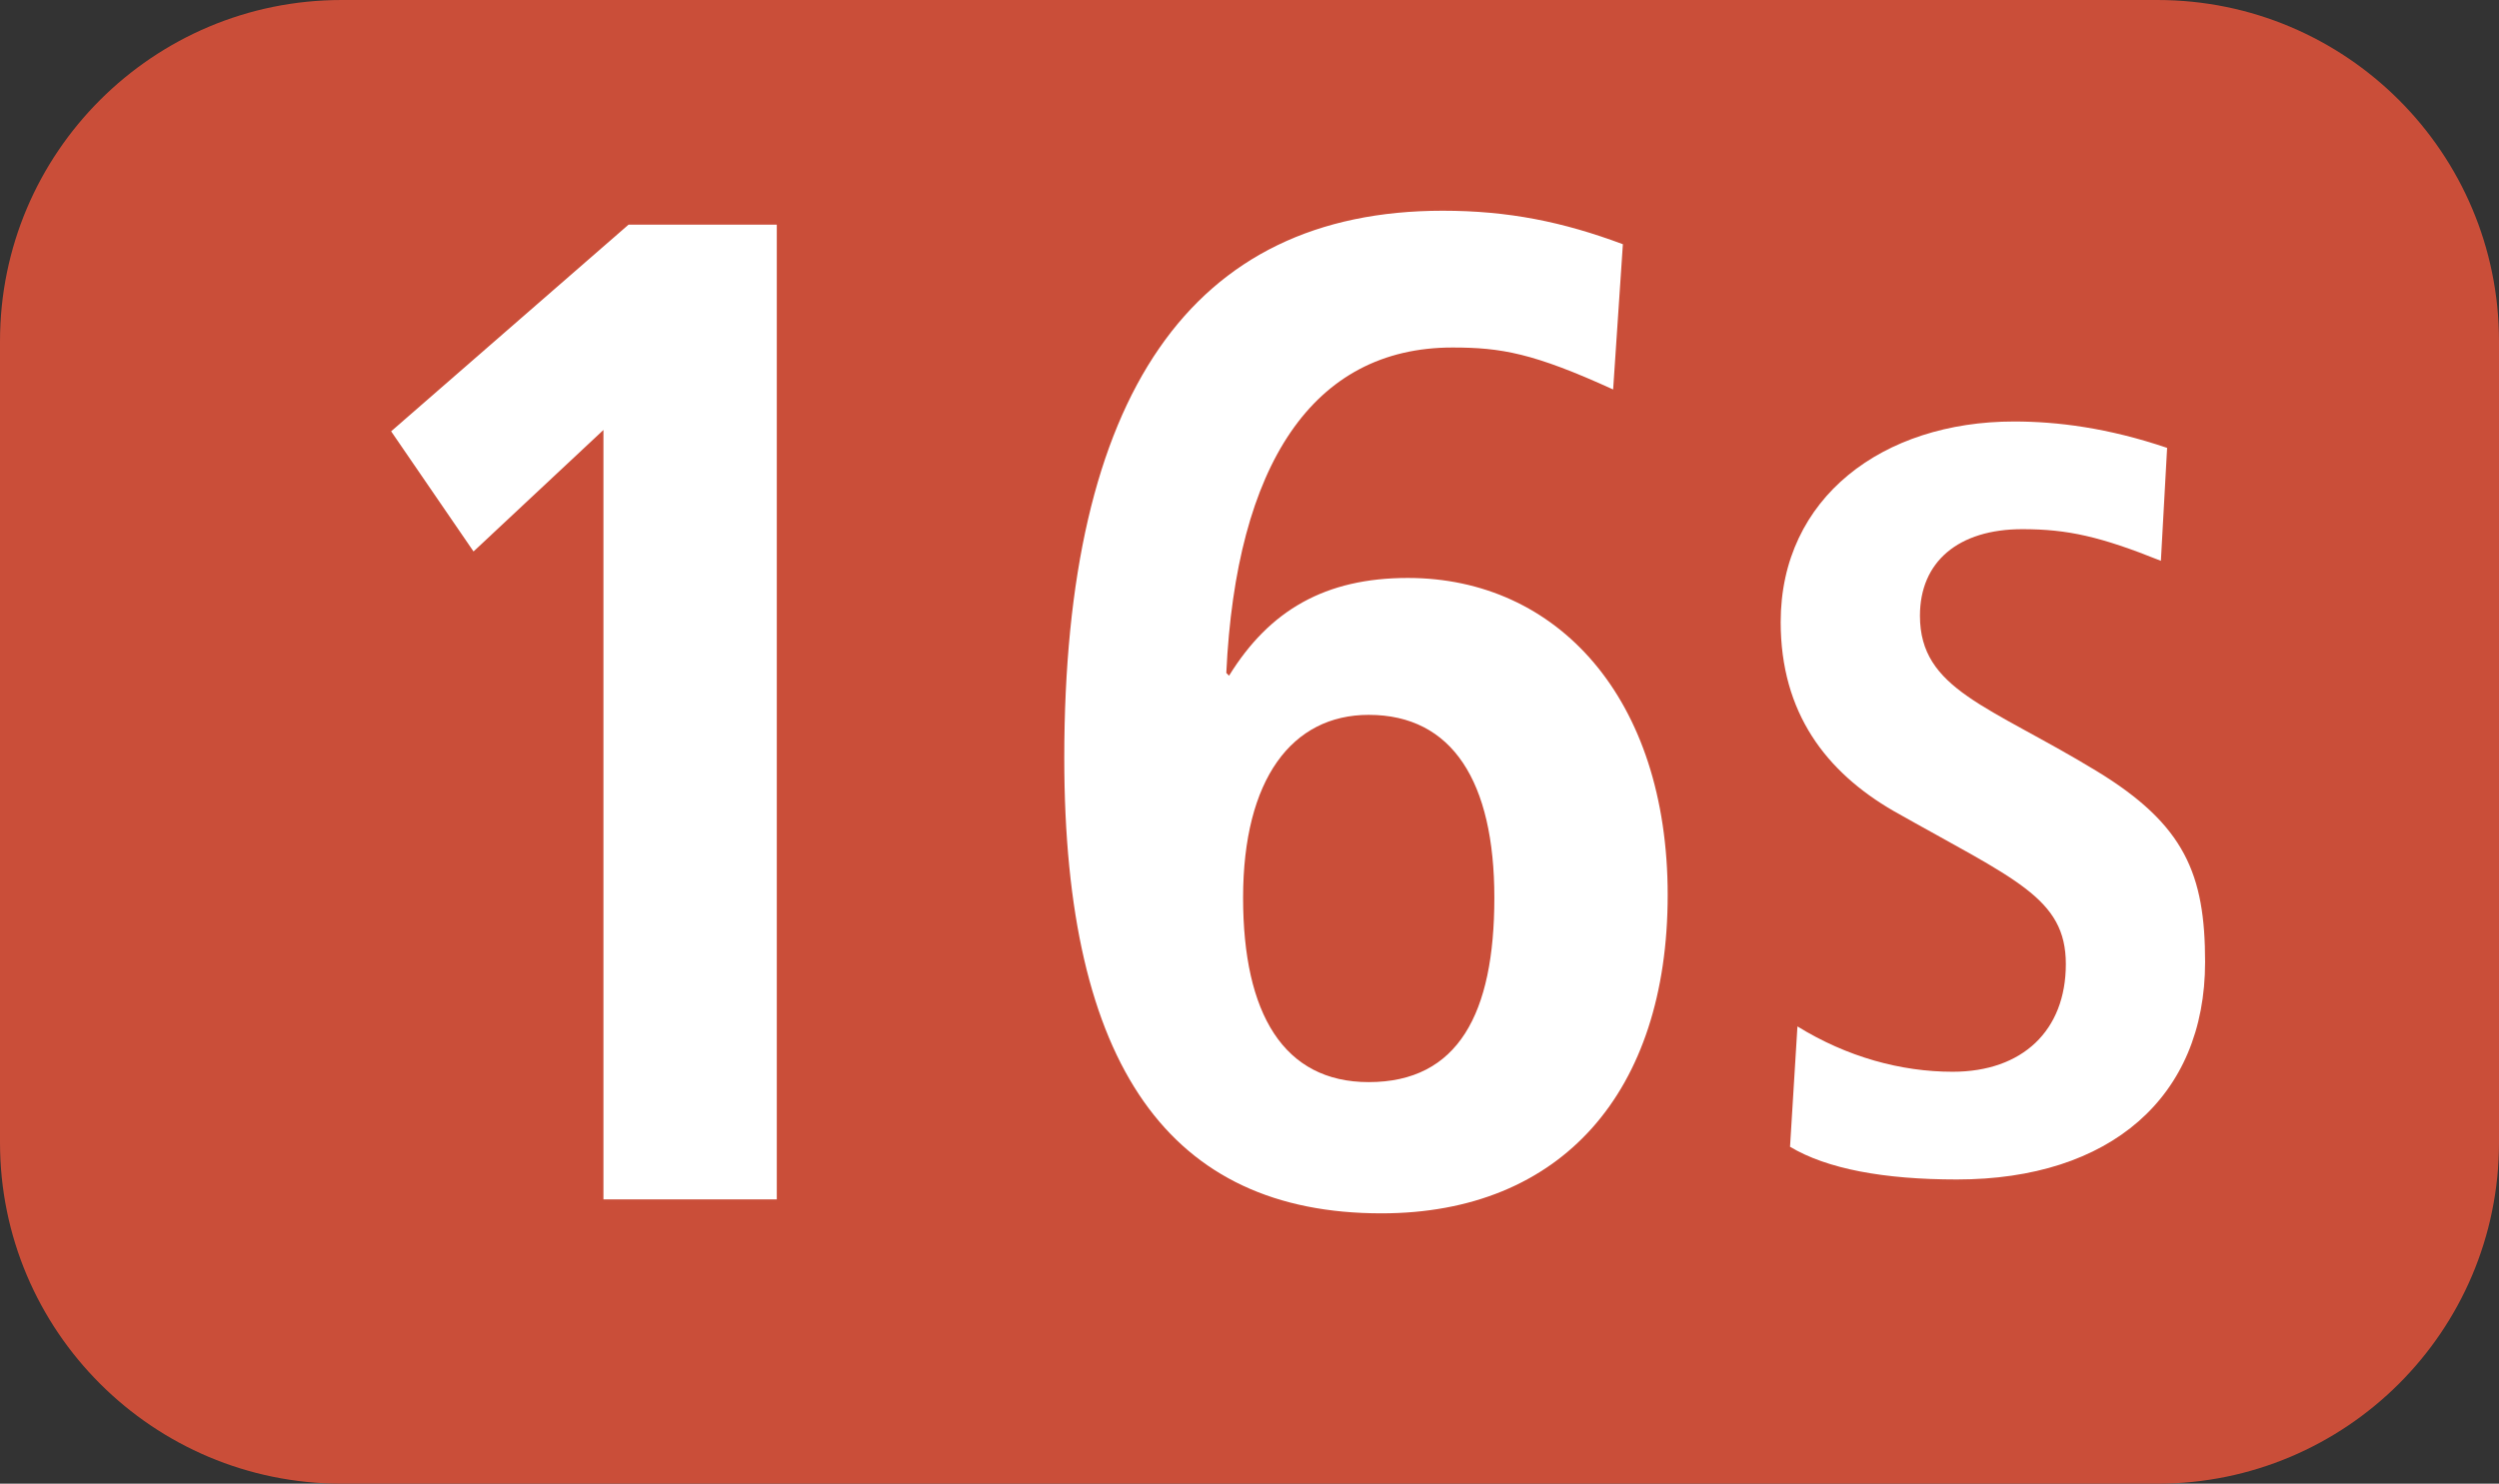
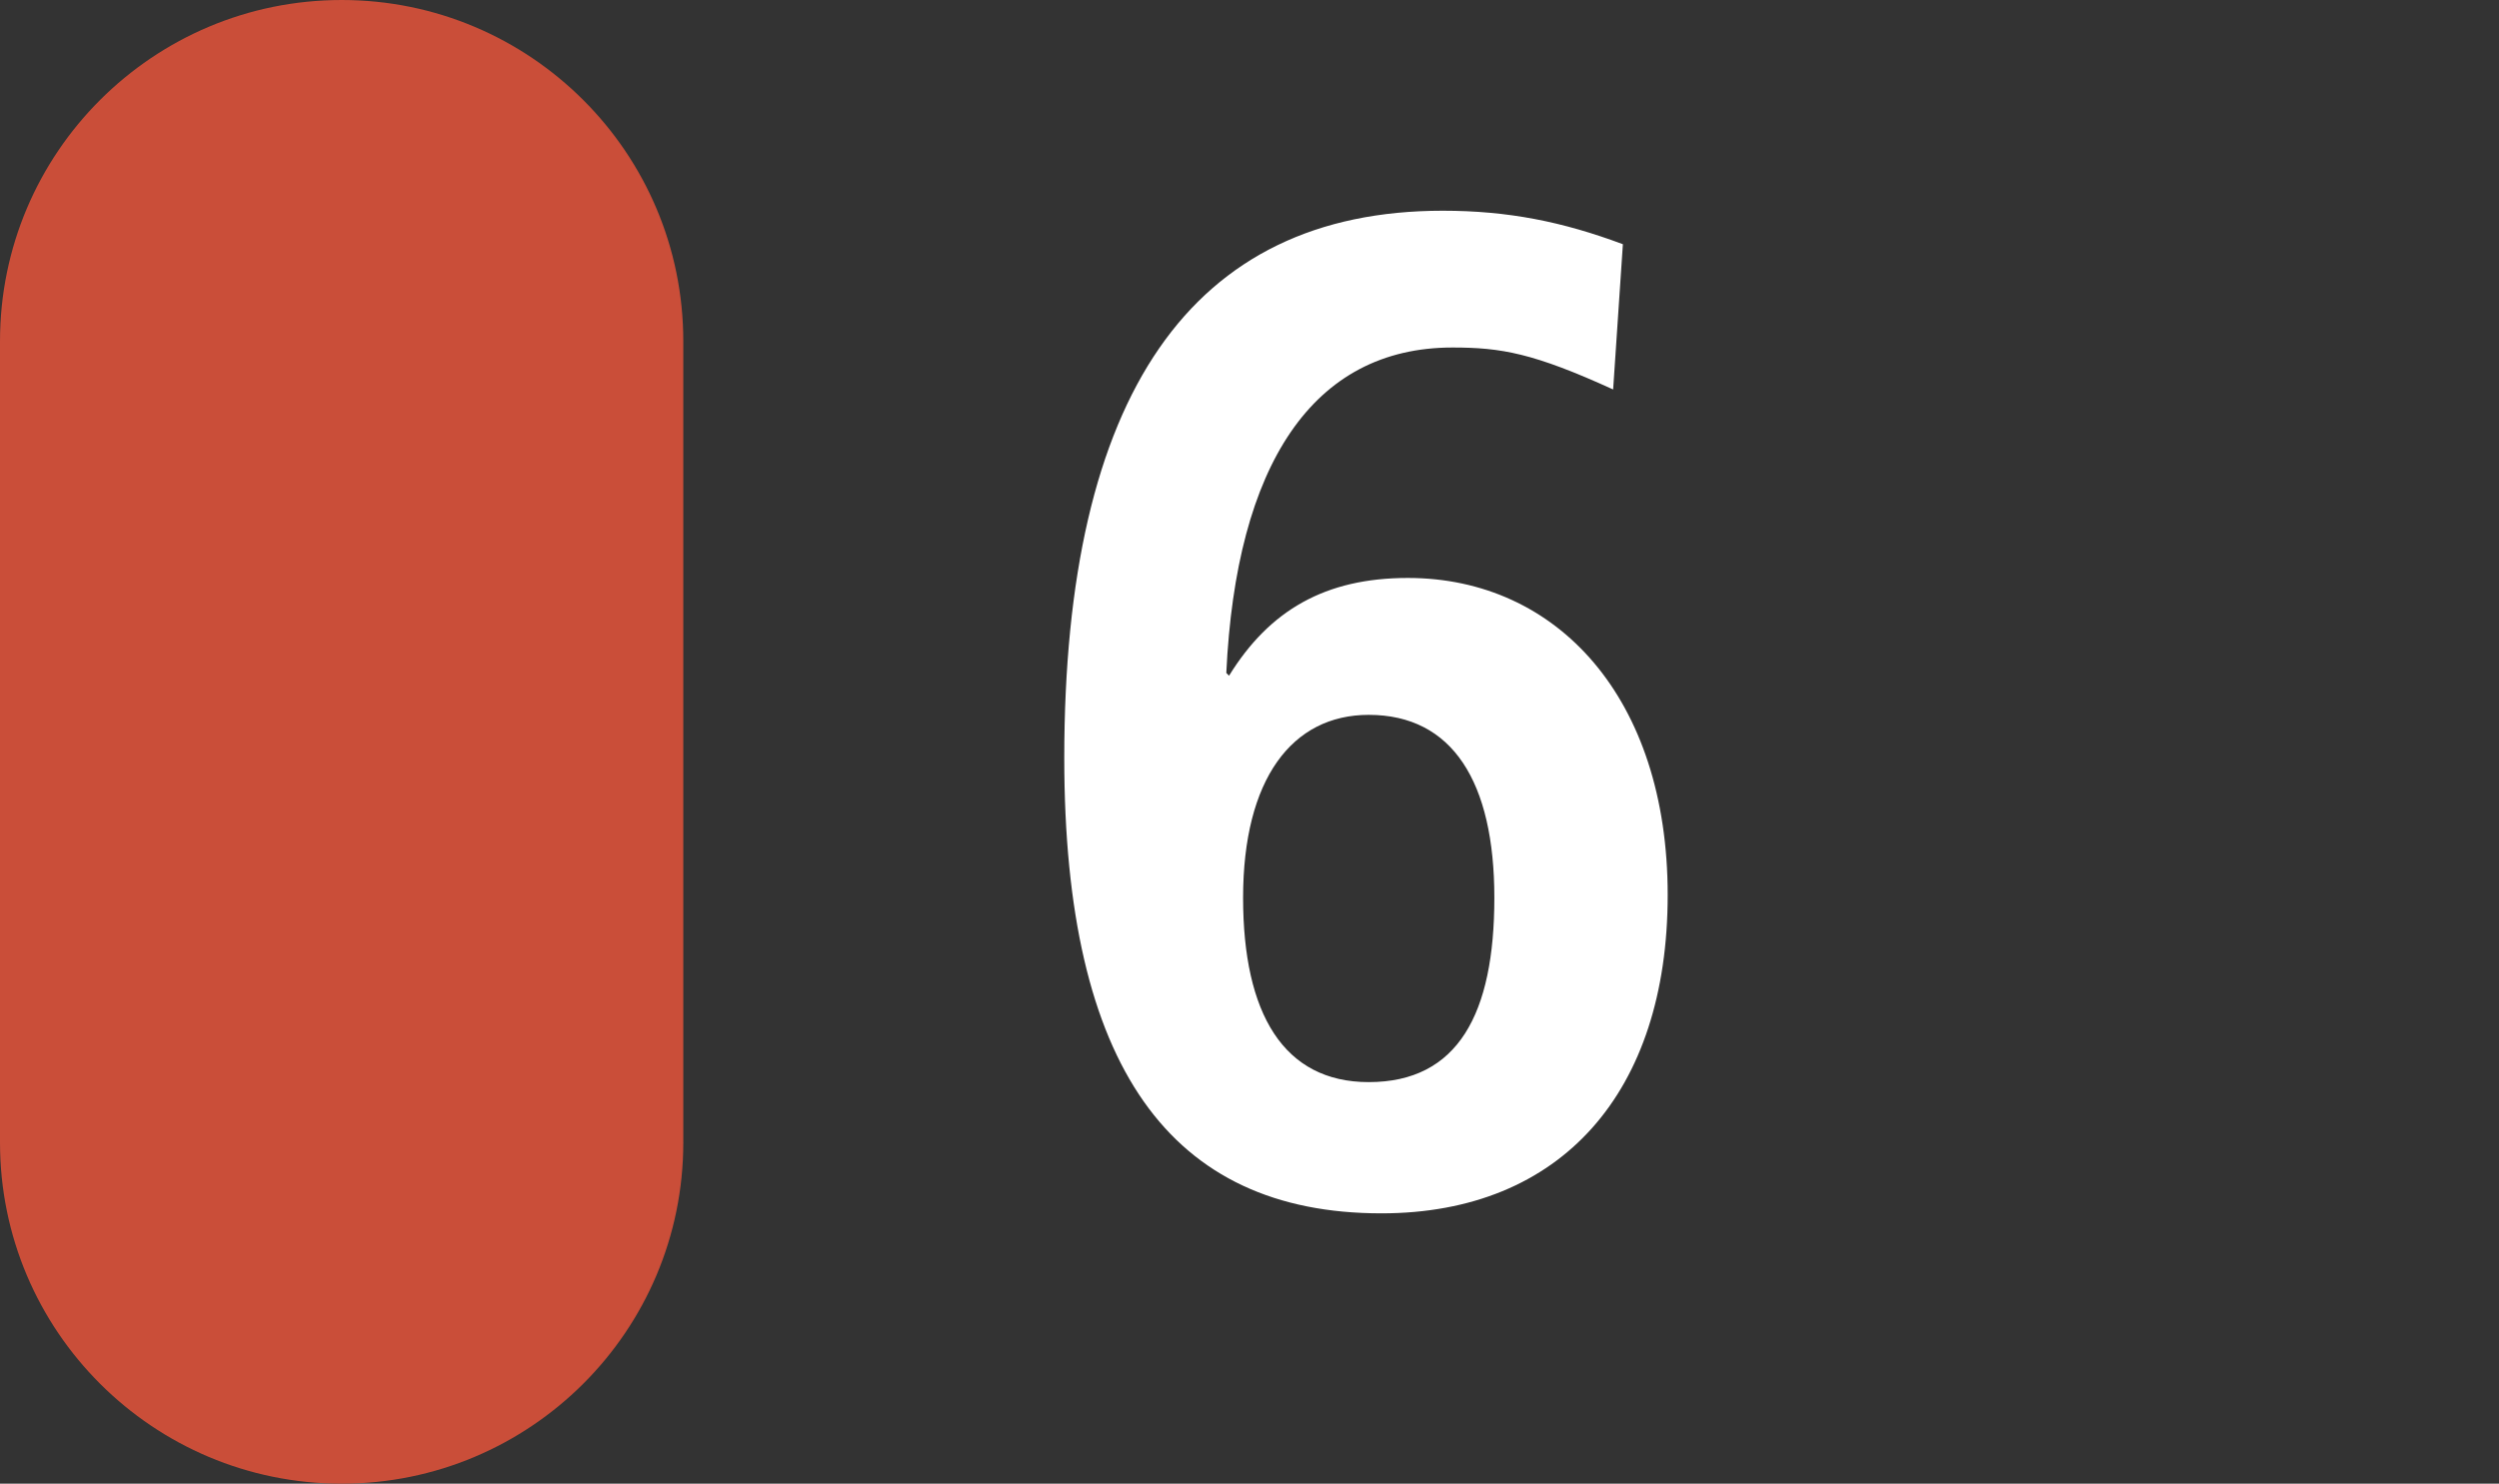
<svg xmlns="http://www.w3.org/2000/svg" id="uuid-d1ef92b7-837c-4f25-a746-601d2016e4cc" viewBox="0 0 127.17 75.523">
  <rect x="0" y="0" width="127.17" height="75.523" fill="#333333" stroke="none" />
  <defs>
    <style>.uuid-7948cb1c-4800-4c6c-99ef-22d8f6bb2034{fill:#fff;}.uuid-10ff1e21-64b5-45bf-ae96-8ebfa27bf5f0{fill:#ca4e39;fill-rule:evenodd;}</style>
  </defs>
  <g id="uuid-1cd14971-2136-43d0-8720-ed272de8c12d">
    <g>
-       <path class="uuid-10ff1e21-64b5-45bf-ae96-8ebfa27bf5f0" d="M0,17.37C0,7.776,7.791,0,17.386,0H109.784c9.596,0,17.386,7.776,17.386,17.37V58.158c0,9.595-7.79,17.365-17.386,17.365H17.386c-9.595,0-17.386-7.771-17.386-17.365V17.37Z" />
+       <path class="uuid-10ff1e21-64b5-45bf-ae96-8ebfa27bf5f0" d="M0,17.37C0,7.776,7.791,0,17.386,0c9.596,0,17.386,7.776,17.386,17.37V58.158c0,9.595-7.79,17.365-17.386,17.365H17.386c-9.595,0-17.386-7.771-17.386-17.365V17.37Z" />
      <g>
-         <path class="uuid-7948cb1c-4800-4c6c-99ef-22d8f6bb2034" d="M30.708,61.053V21.886l-6.611,6.185-4.193-6.116,12.083-10.521h7.543V61.053h-8.822Z" />
        <path class="uuid-7948cb1c-4800-4c6c-99ef-22d8f6bb2034" d="M62.545,34.395c2.062-3.34,4.906-4.976,9.099-4.976,7.602,0,13.222,6.116,13.222,16.137,0,10.026-5.402,16.206-14.57,16.206-10.735,0-16.137-7.464-16.137-23.174,0-18.481,6.463-27.862,19.259-27.862,3.34,0,6.116,.565,9.168,1.705l-.496,7.394c-4.054-1.849-5.689-2.136-8.177-2.136-7.107,0-11.012,5.972-11.508,16.563l.139,.144Zm13.5,11.305c0-5.903-2.131-9.312-6.393-9.312-3.905,0-6.393,3.271-6.393,9.312,0,5.898,2.062,9.382,6.393,9.382,4.55,0,6.393-3.484,6.393-9.382Z" />
-         <path class="uuid-7948cb1c-4800-4c6c-99ef-22d8f6bb2034" d="M91.468,52.246c2.528,1.561,5.273,2.309,7.9,2.309,3.548,0,5.759-2.096,5.759-5.481s-2.587-4.297-8.762-7.791c-3.439-1.987-5.749-4.996-5.749-9.619,0-6.344,5.214-10.209,11.874-10.209,2.2,0,4.778,.322,7.791,1.343l-.317,5.749c-3.073-1.234-4.738-1.611-7.047-1.611-3.271,0-5.214,1.665-5.214,4.406,0,3.762,3.499,4.569,8.98,7.9,4.51,2.741,5.531,5.268,5.531,9.729,0,6.879-4.837,11.067-12.628,11.067-3.707,0-6.611-.535-8.494-1.665l.377-6.126Z" />
      </g>
    </g>
  </g>
</svg>